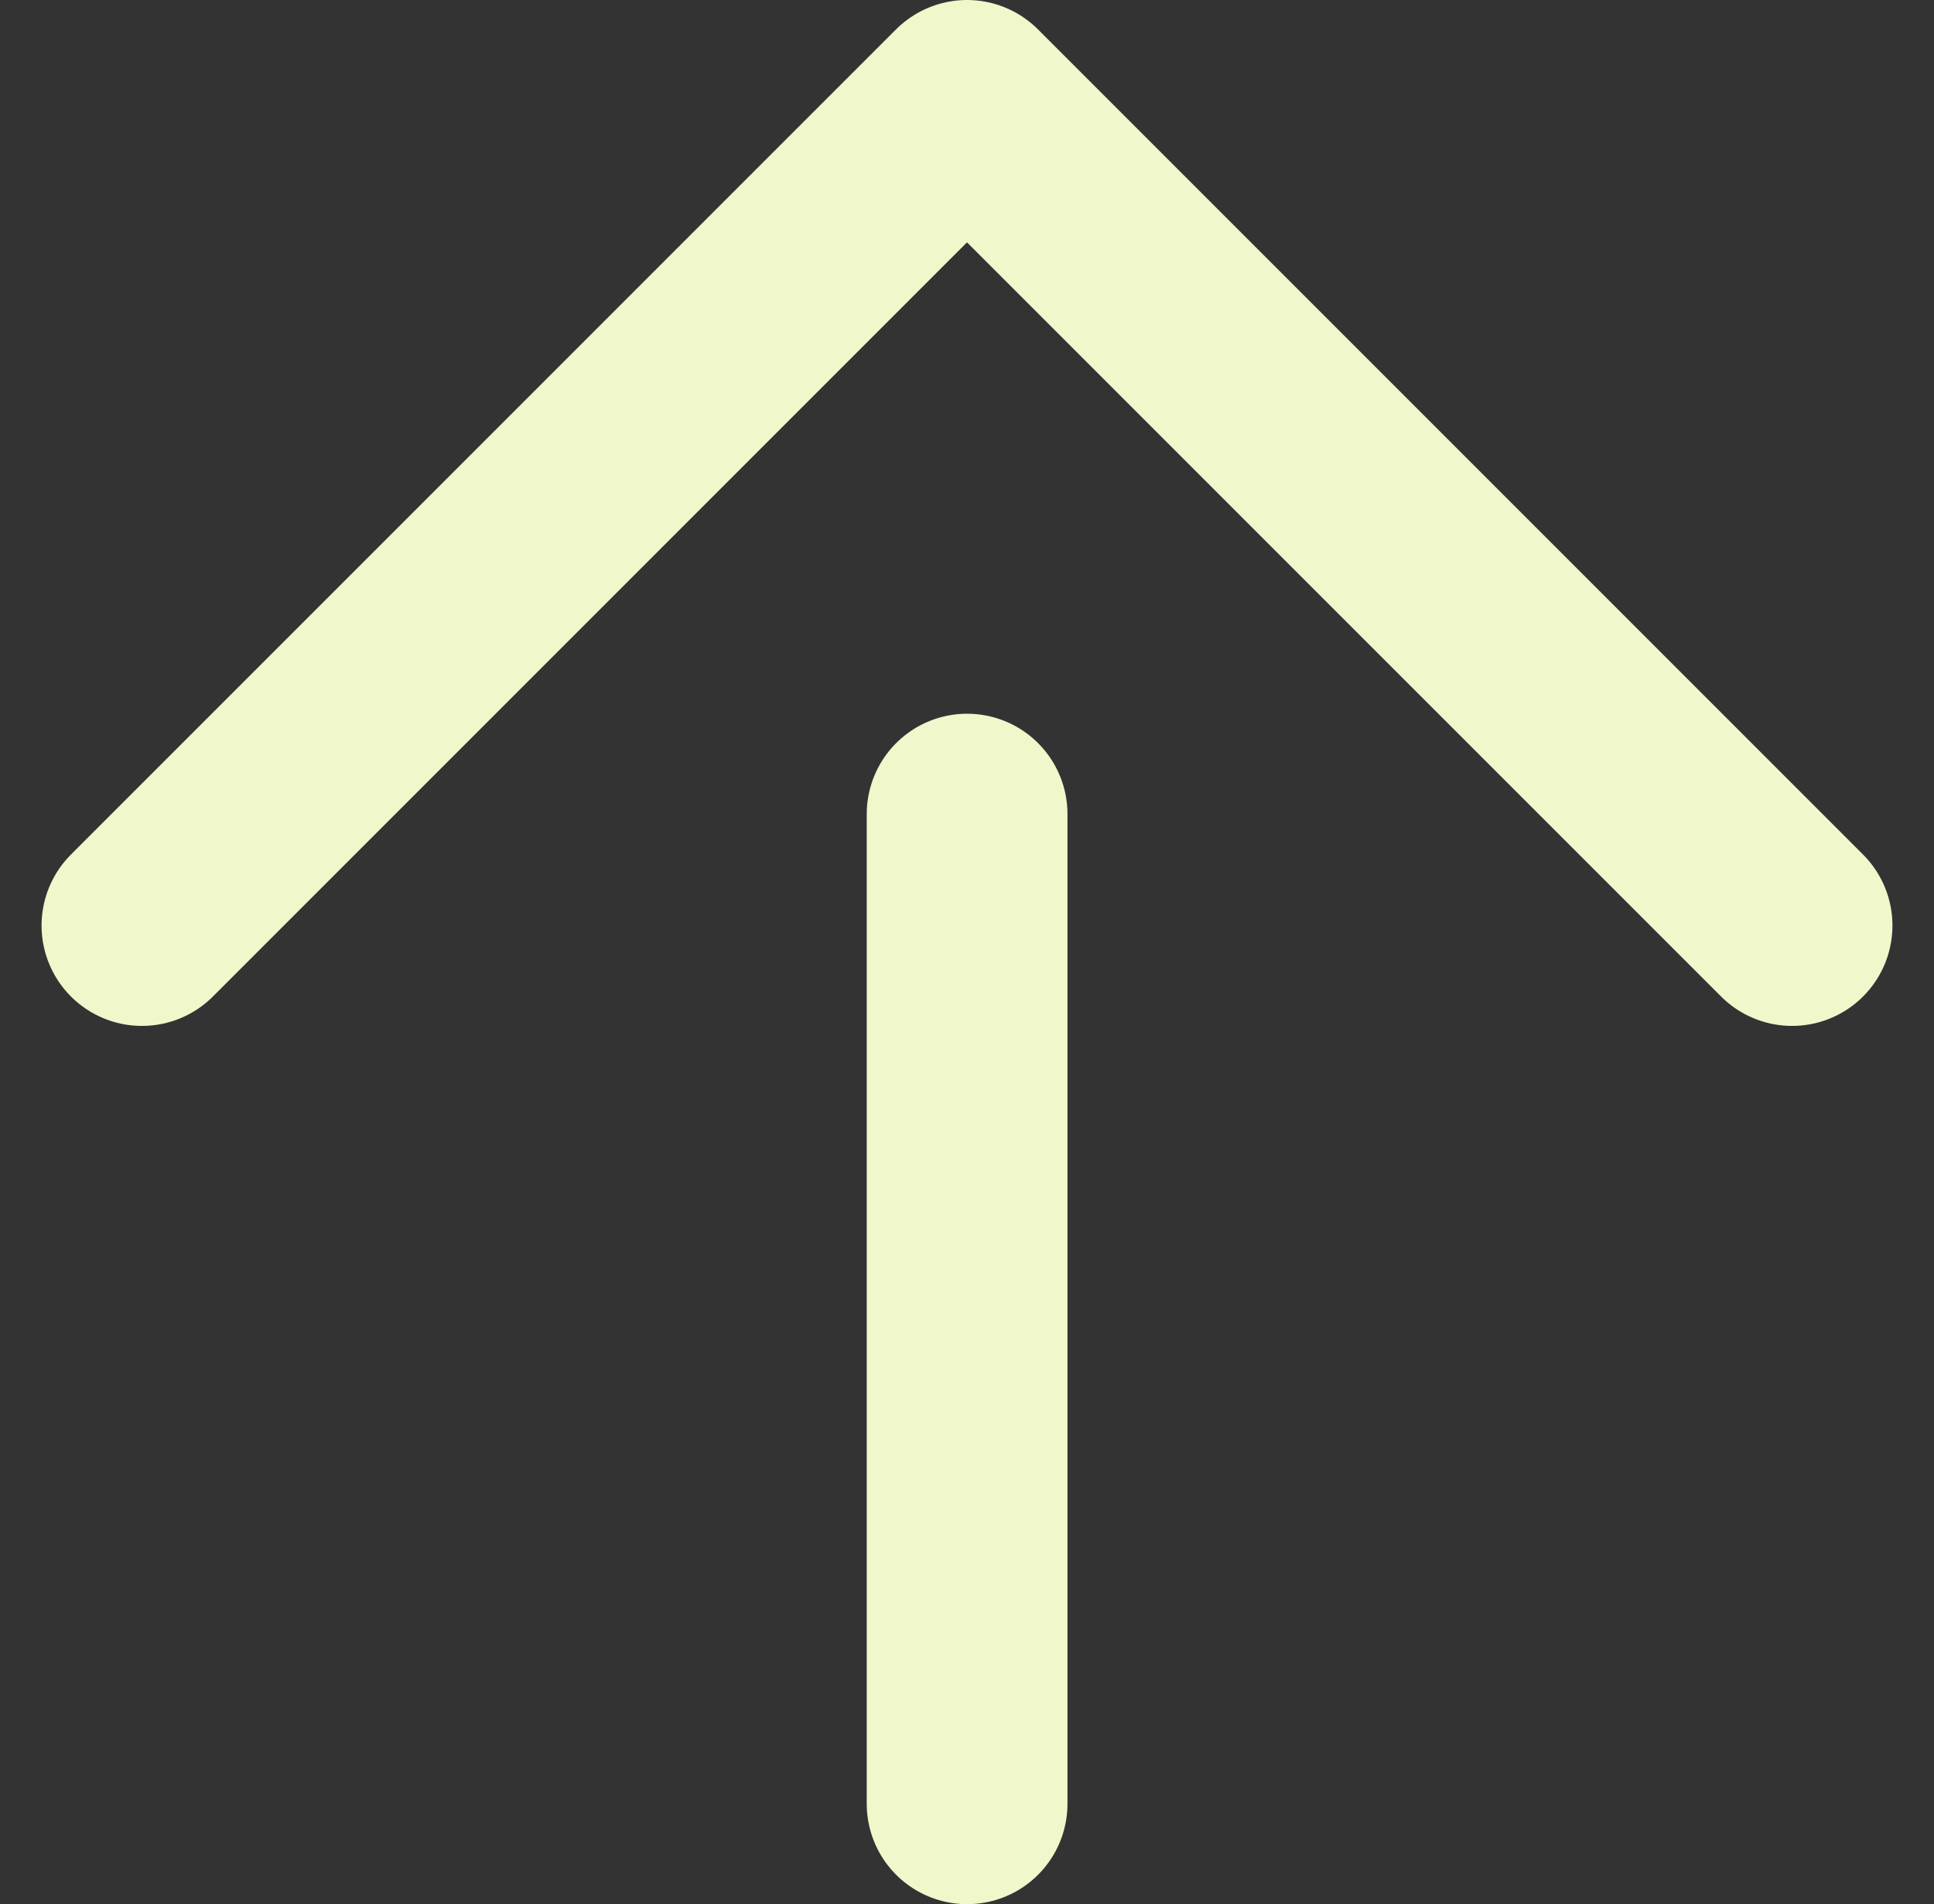
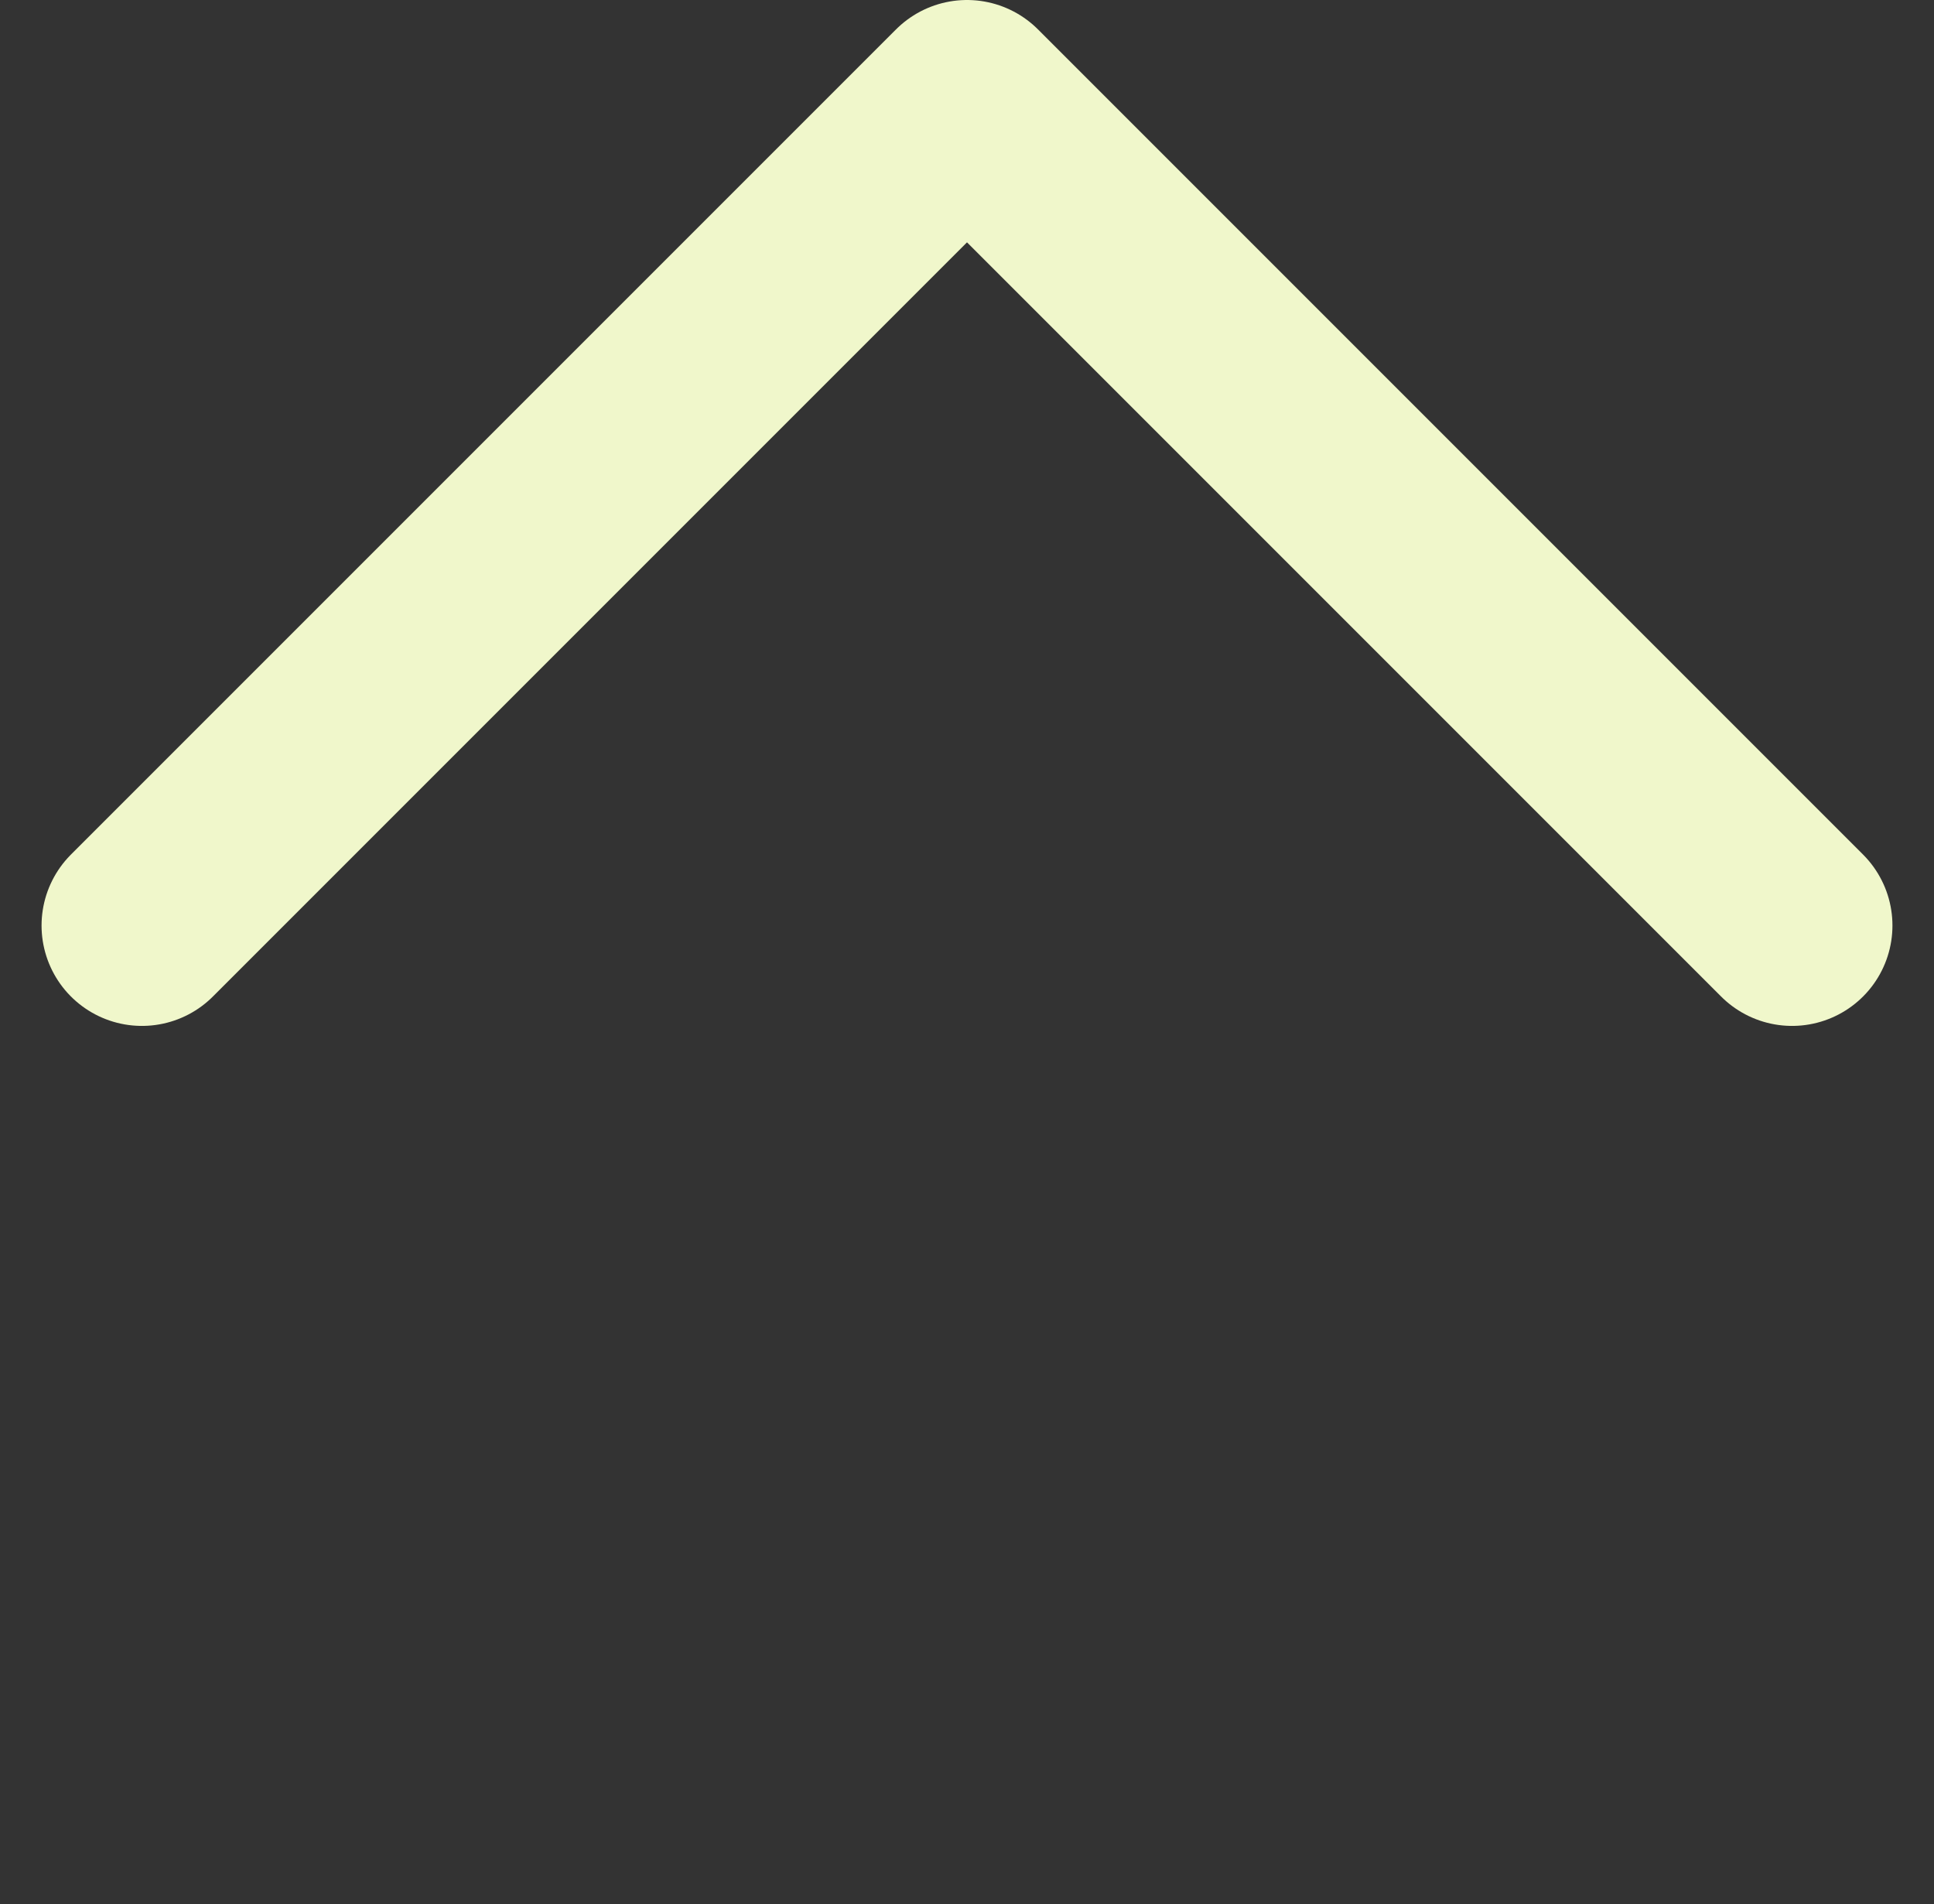
<svg xmlns="http://www.w3.org/2000/svg" width="19.268" height="18.969" viewBox="0 0 19.268 18.969">
  <rect x="0" y="0" width="19.268" height="18.969" fill="#333333" stroke="none" />
  <g id="Group_894" data-name="Group 894" transform="translate(-1535.714 -831.146)">
    <path id="Path_24194" data-name="Path 24194" d="M1626.917,840.366l8.22-8.22,8.22,8.22" transform="translate(-89.789)" fill="none" stroke="#f0f7cb" stroke-linecap="round" stroke-linejoin="round" stroke-width="2" />
-     <path id="Path_24195" data-name="Path 24195" d="M1545.349,836.256v9.859" transform="translate(0 3)" fill="none" stroke="#f0f7cb" stroke-linecap="round" stroke-width="2" />
  </g>
</svg>